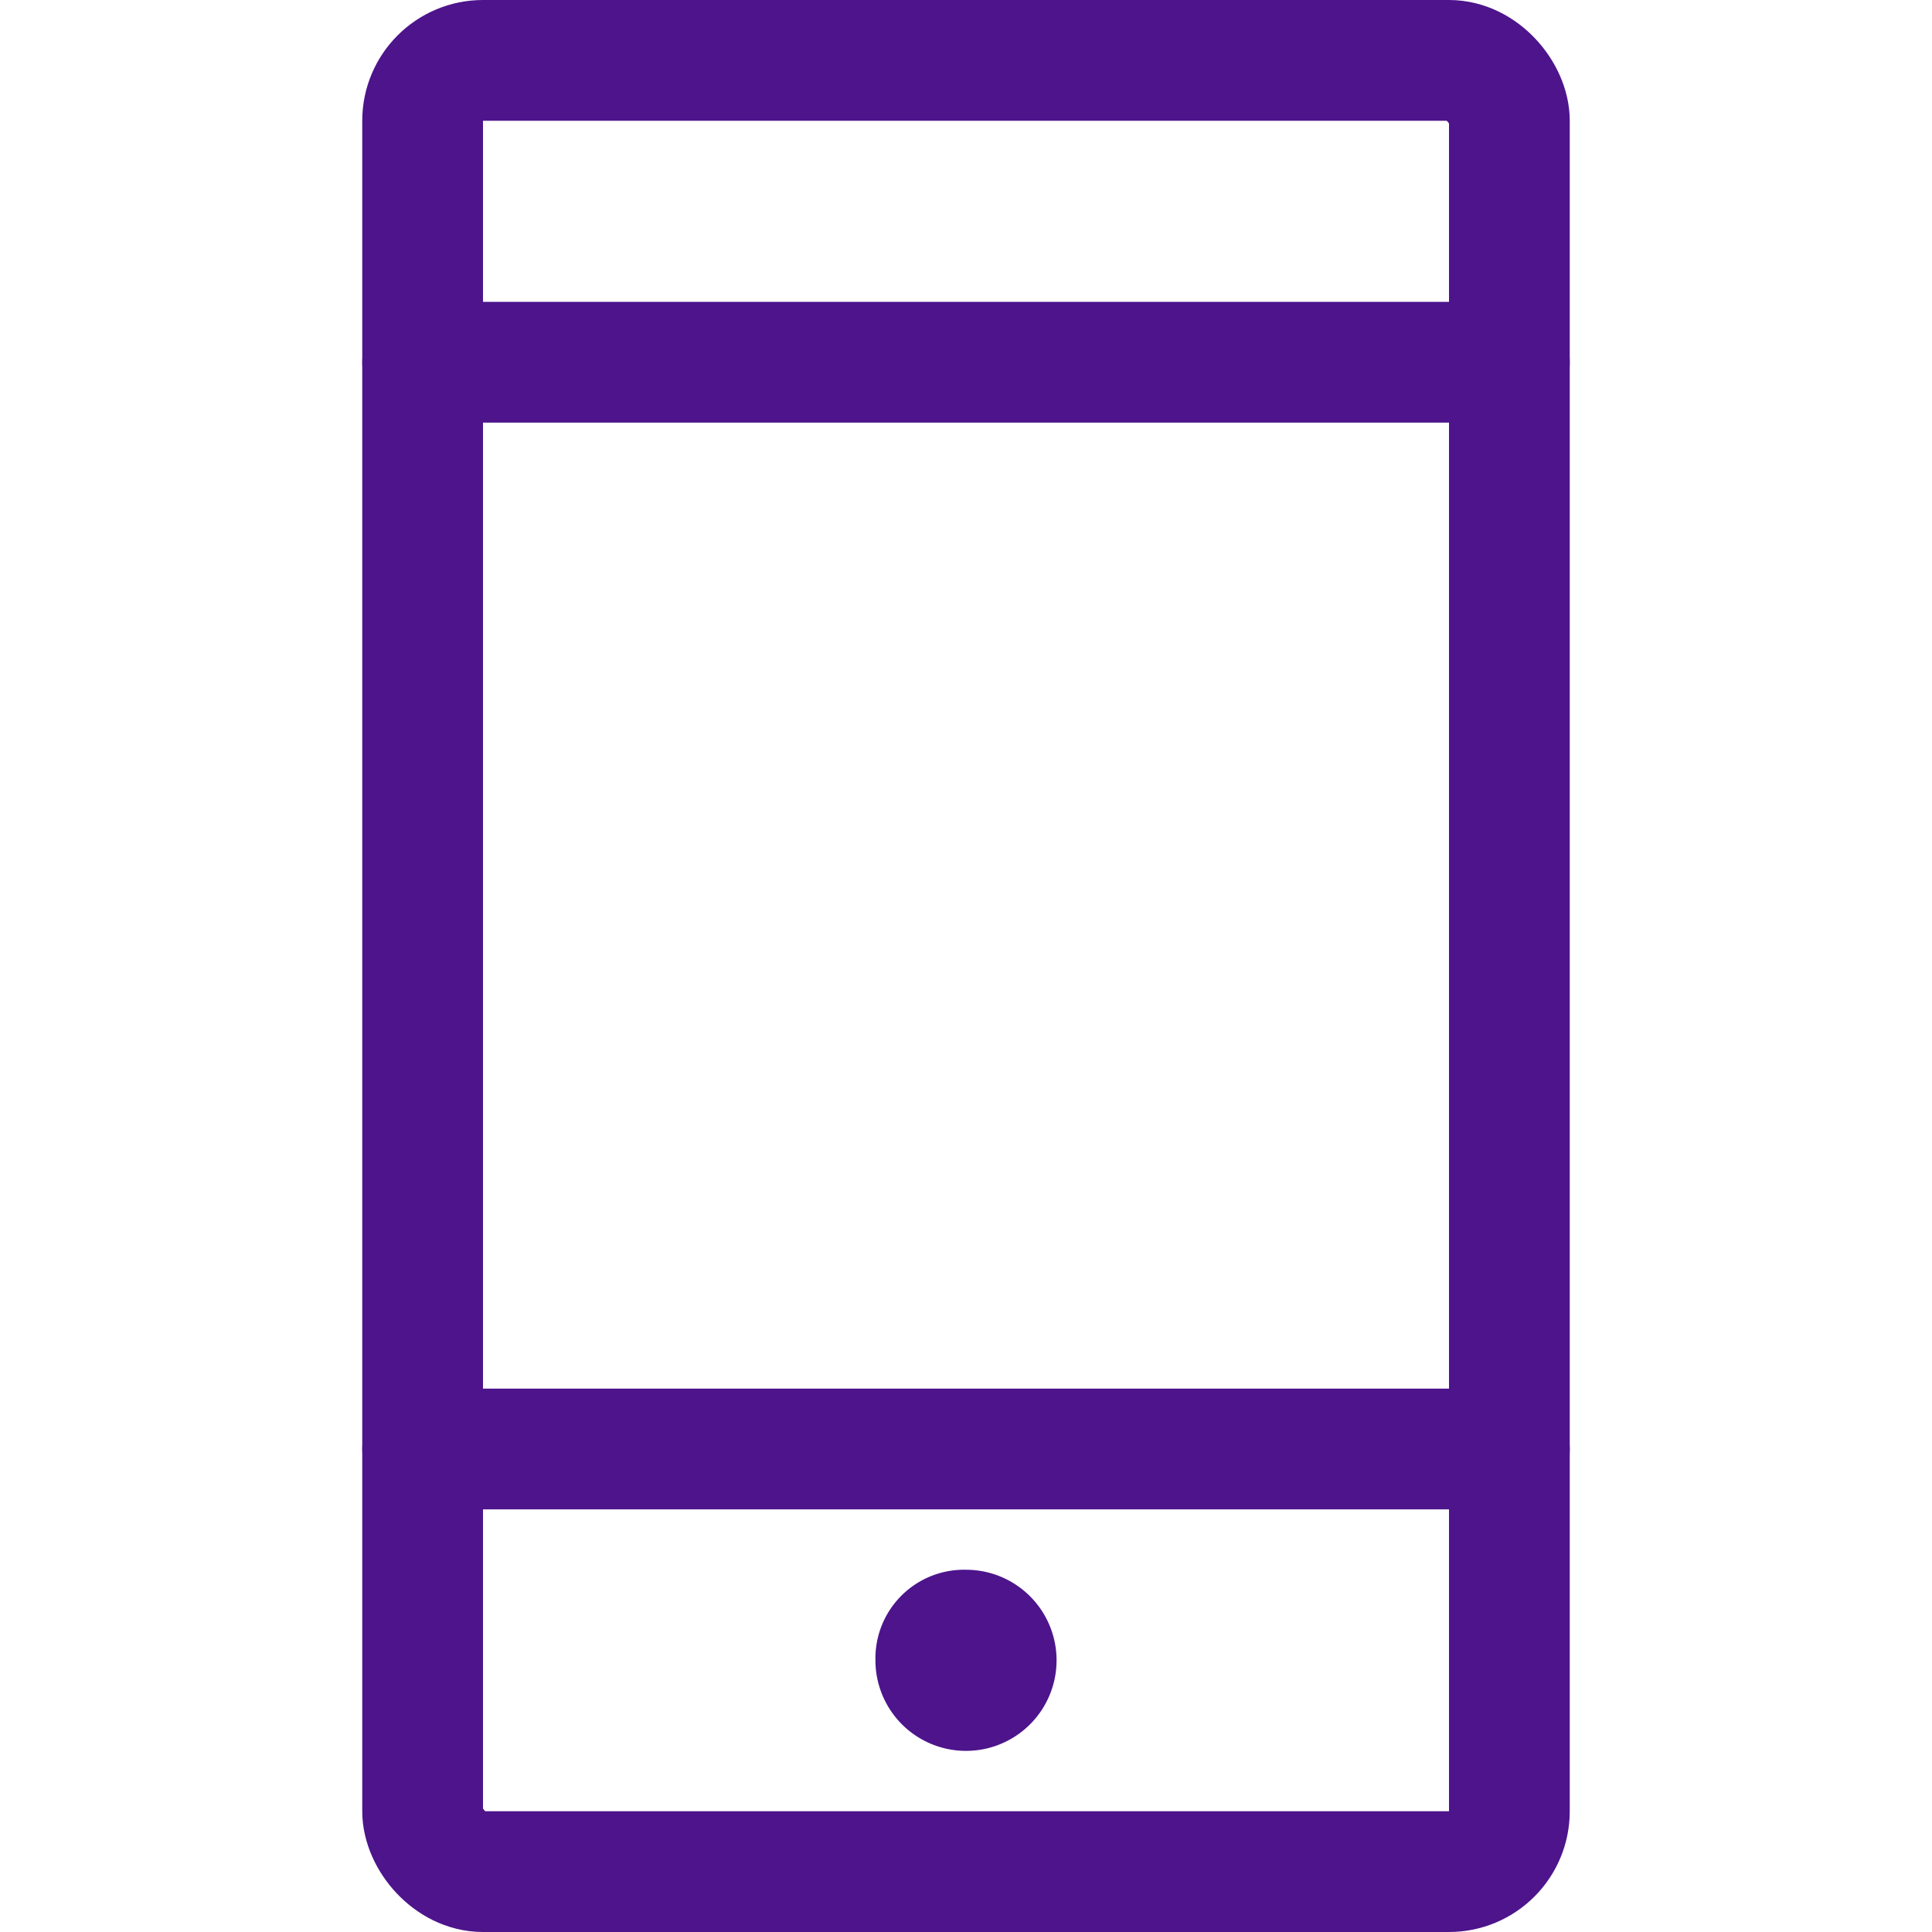
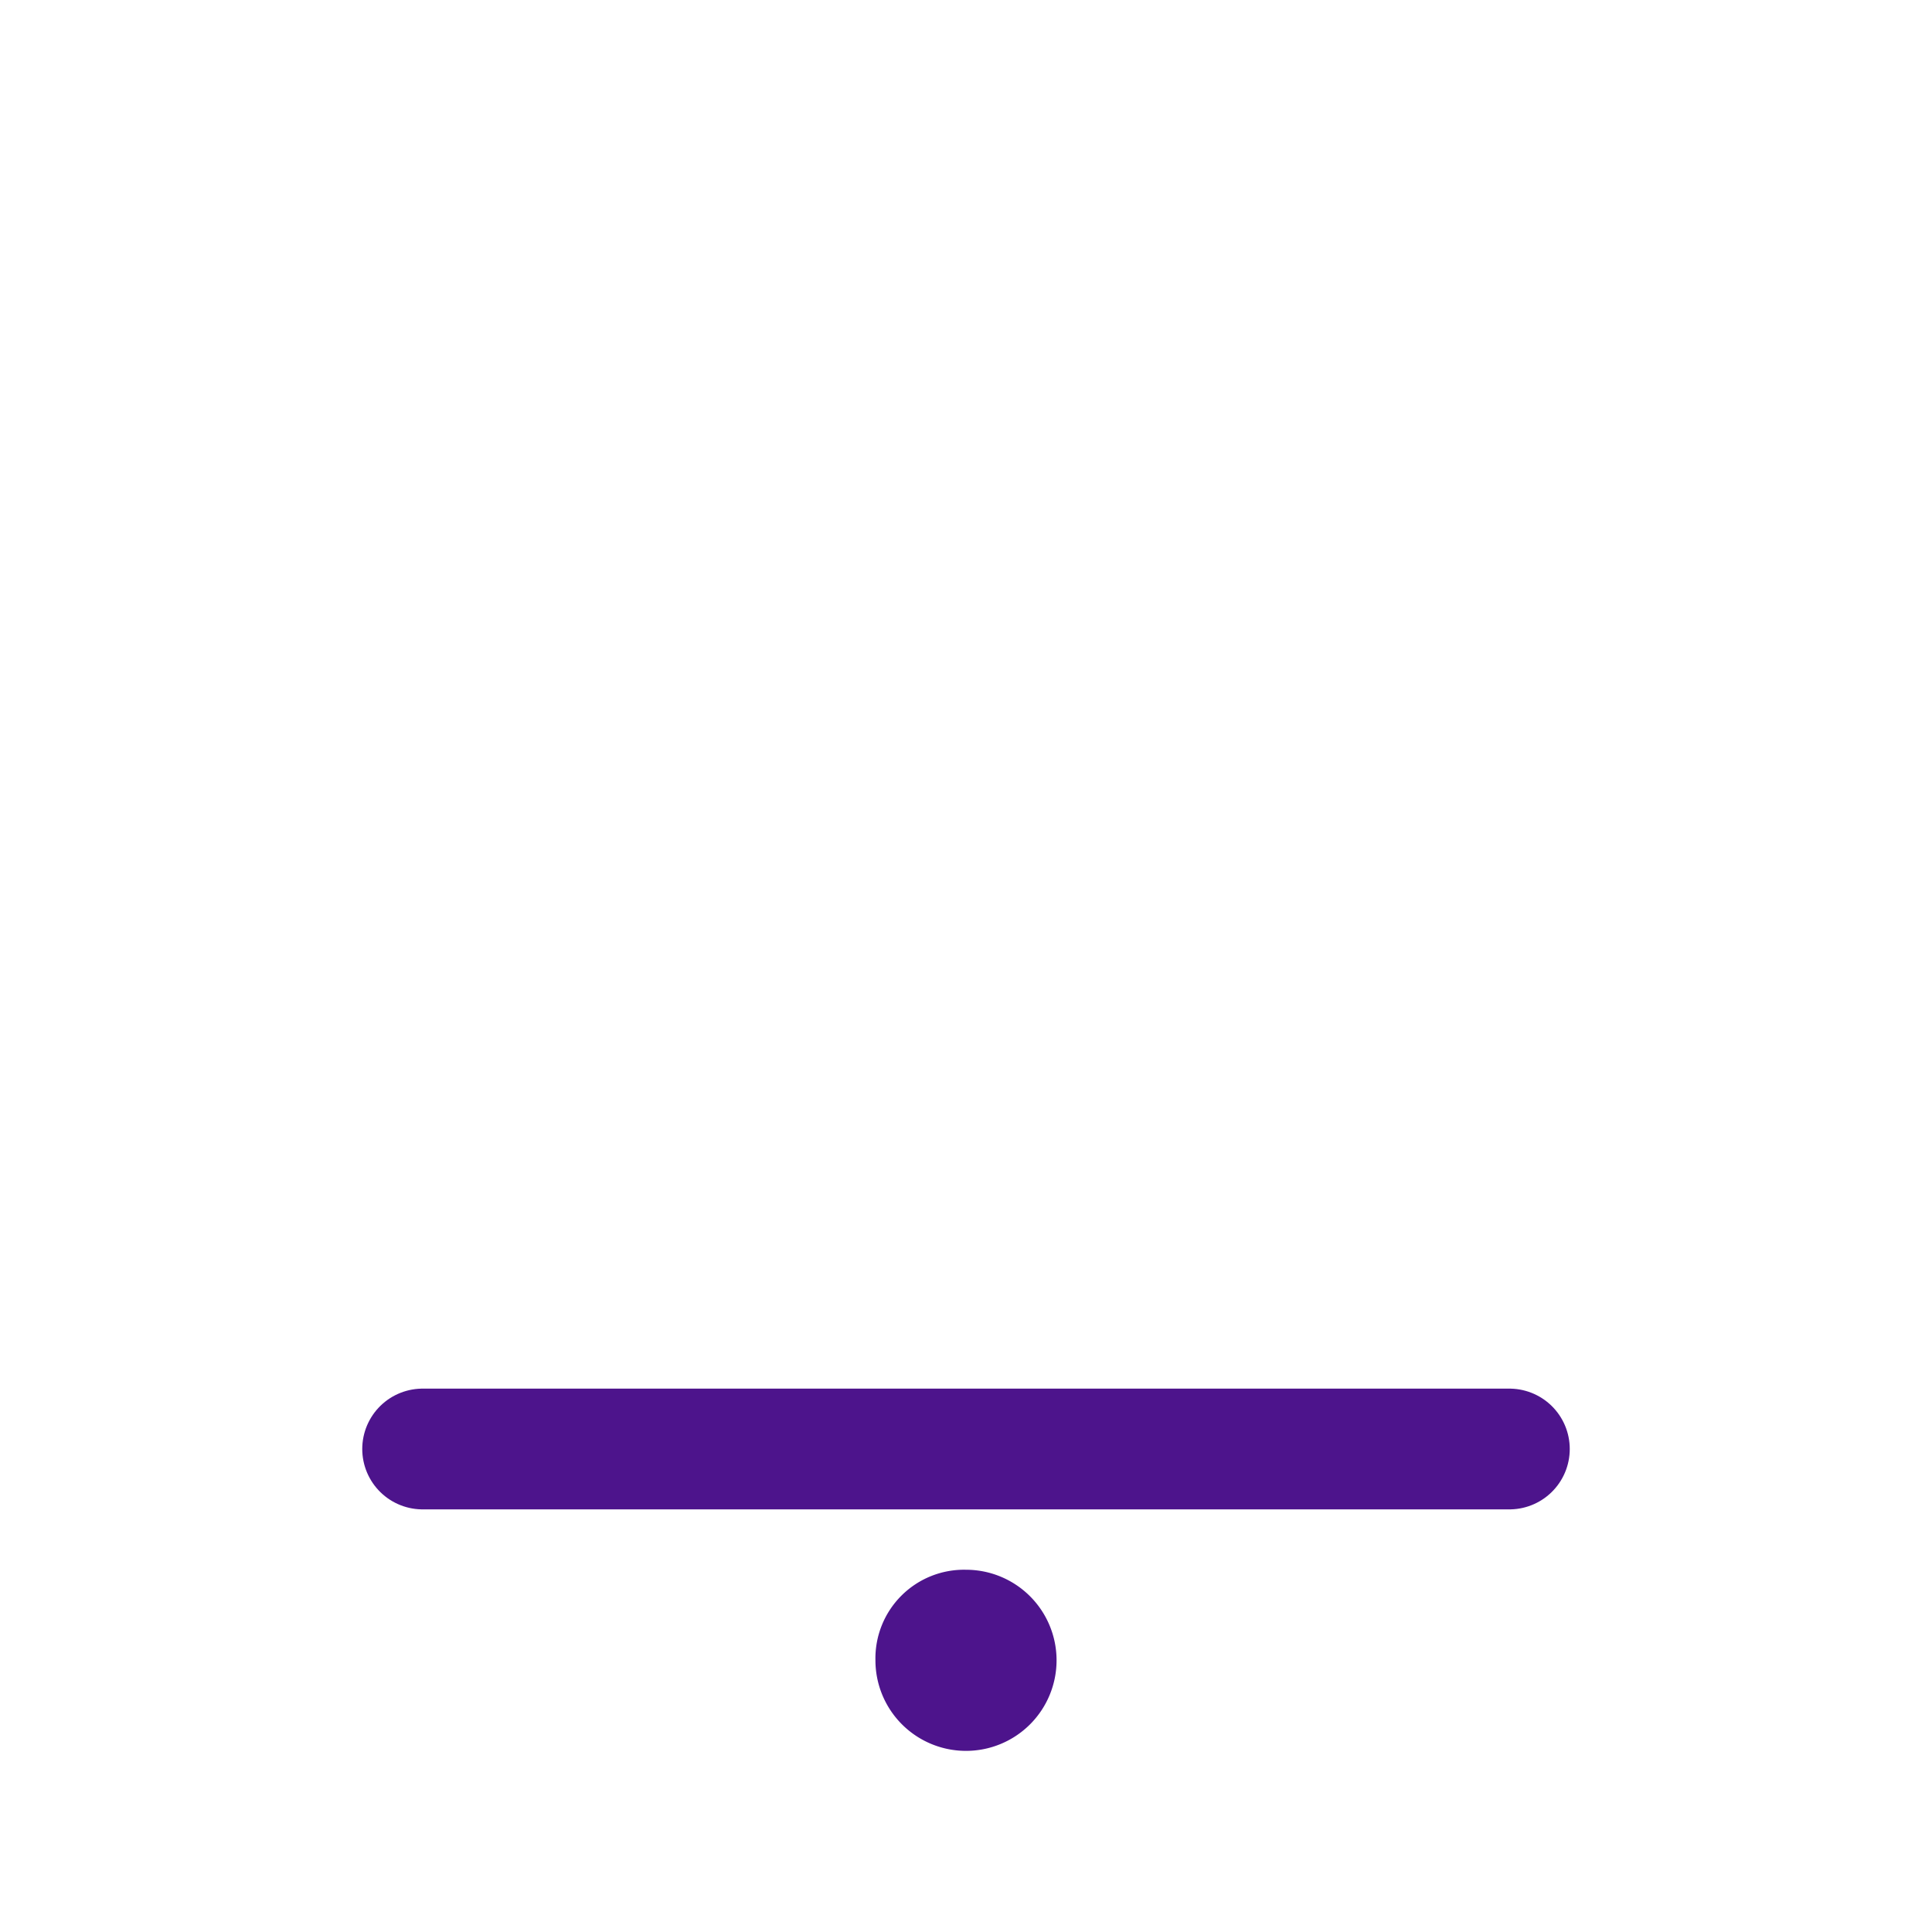
<svg xmlns="http://www.w3.org/2000/svg" id="Icons" viewBox="0 0 32 32">
  <defs>
    <style>.cls-1{fill:none;stroke:#4d148c;stroke-linecap:round;stroke-linejoin:round;stroke-width:2px;}.cls-2{fill:#4d148c;}</style>
  </defs>
  <line class="cls-1" x1="25" y1="24" x2="7" y2="24" />
-   <line class="cls-1" x1="7" y1="6" x2="25" y2="6" />
  <path class="cls-2" d="M16,26a1.5,1.5,0,1,1-1.5,1.5A1.468,1.468,0,0,1,16,26Z" />
-   <rect class="cls-1" x="7" y="1" width="18" height="30" rx="1" />
</svg>